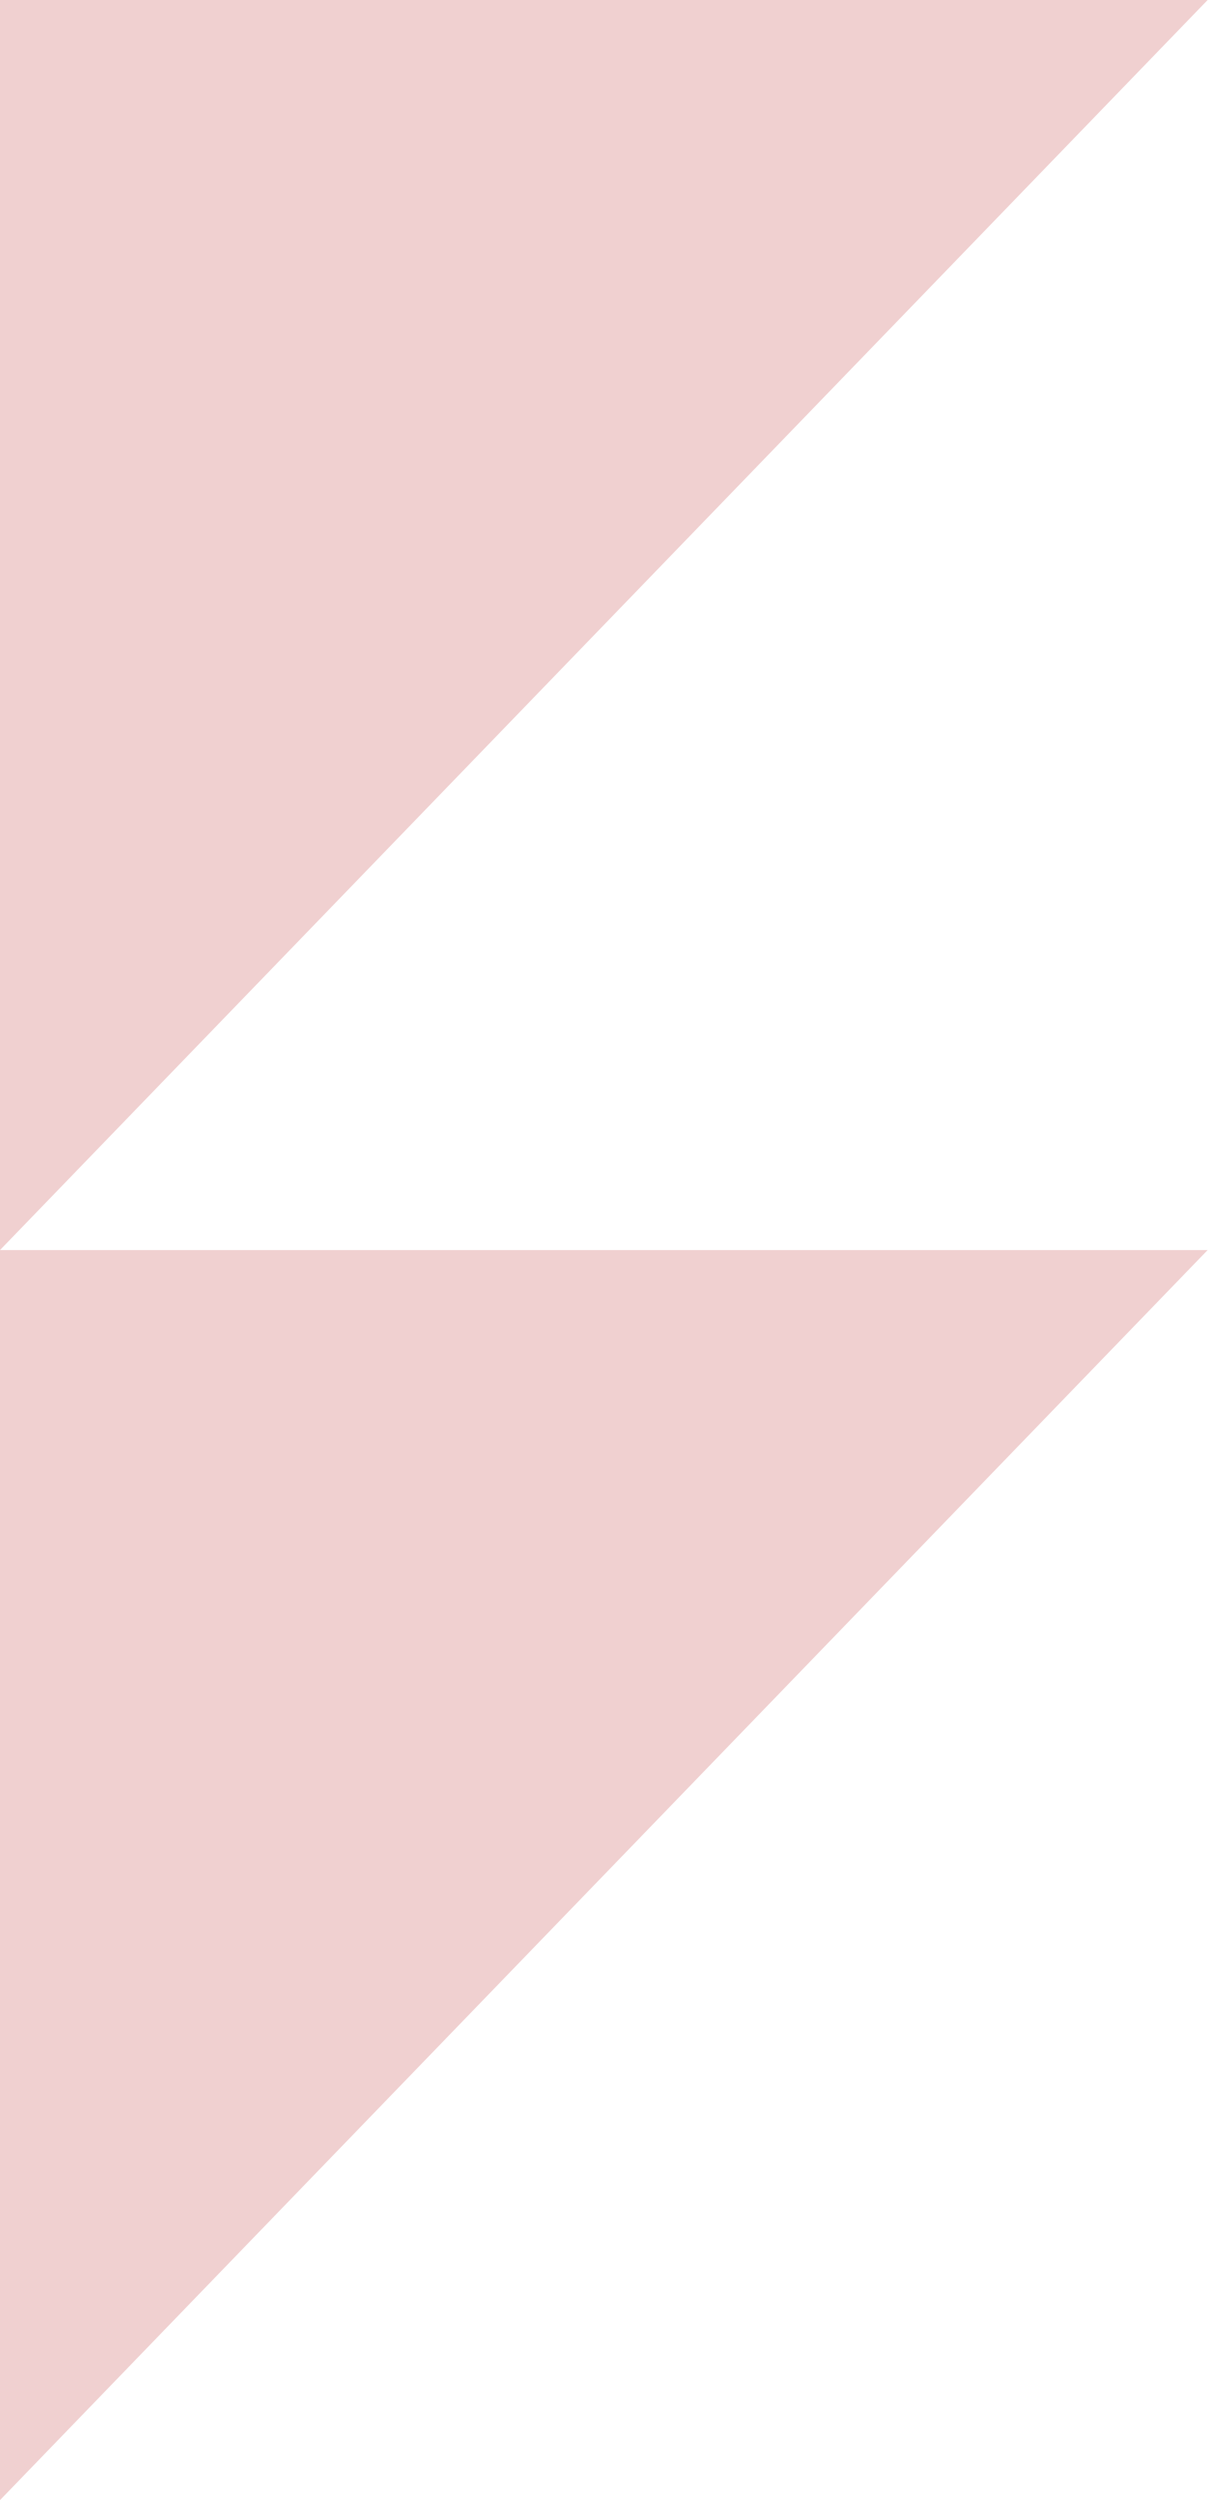
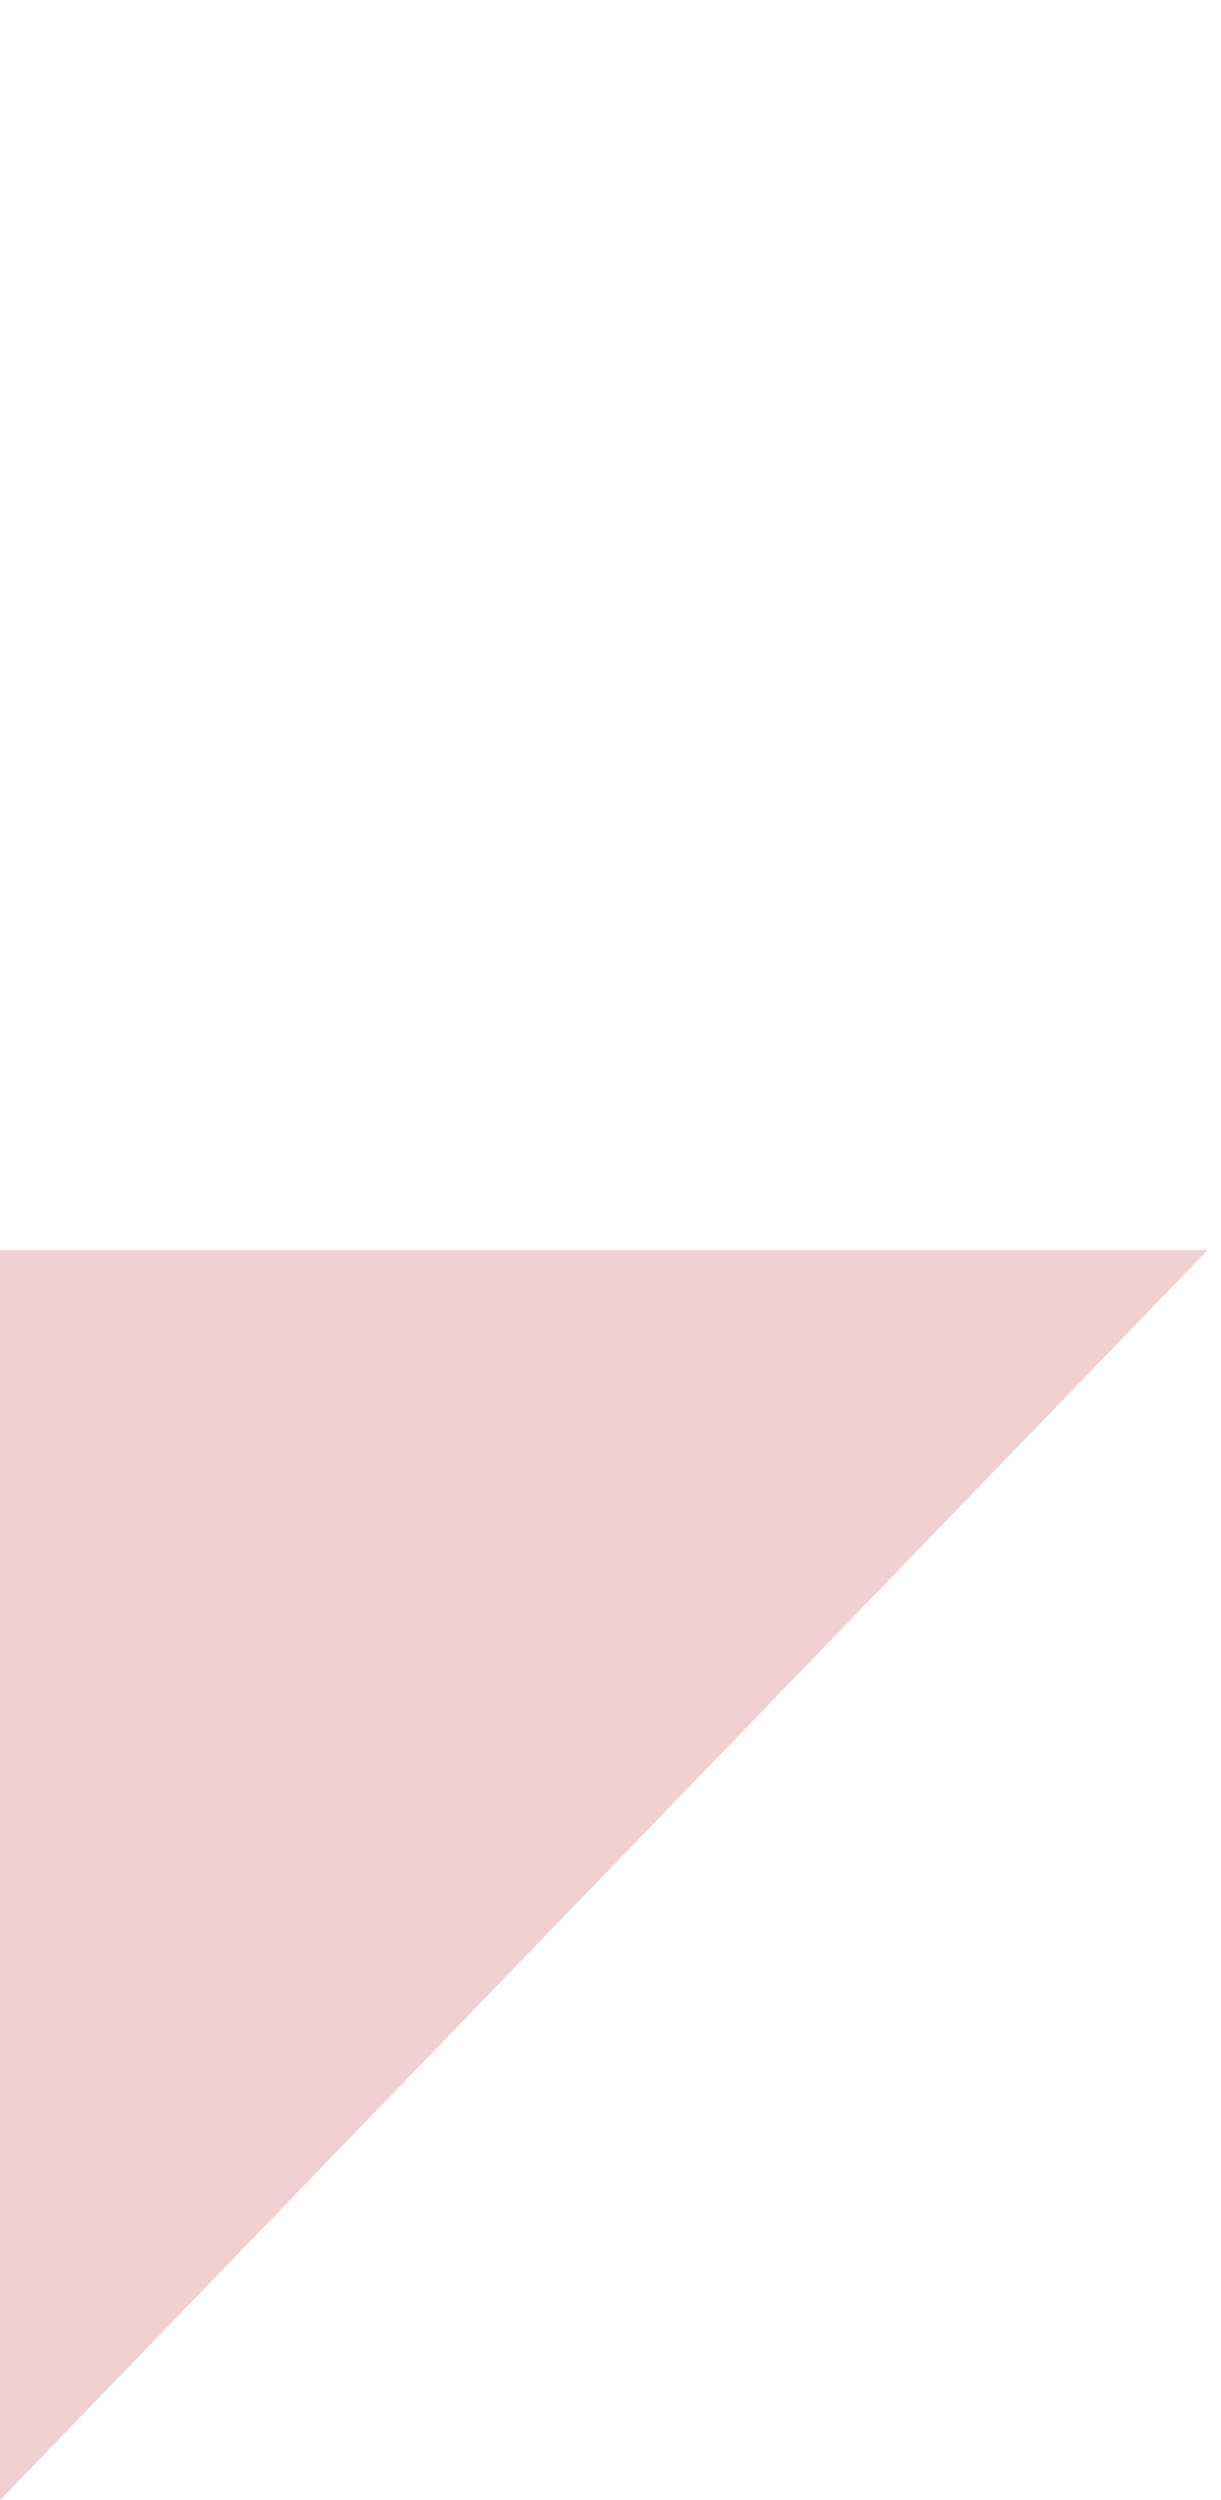
<svg xmlns="http://www.w3.org/2000/svg" width="86" height="176" viewBox="0 0 86 176" fill="none">
-   <path d="M0 88L0 0L85.059 0L42.529 44L0 88Z" fill="#F0D0D0" />
-   <path d="M0 176L0 88L85.059 88L42.529 132L0 176Z" fill="#F0D0D0" />
+   <path d="M0 176L0 88L85.059 88L0 176Z" fill="#F0D0D0" />
</svg>